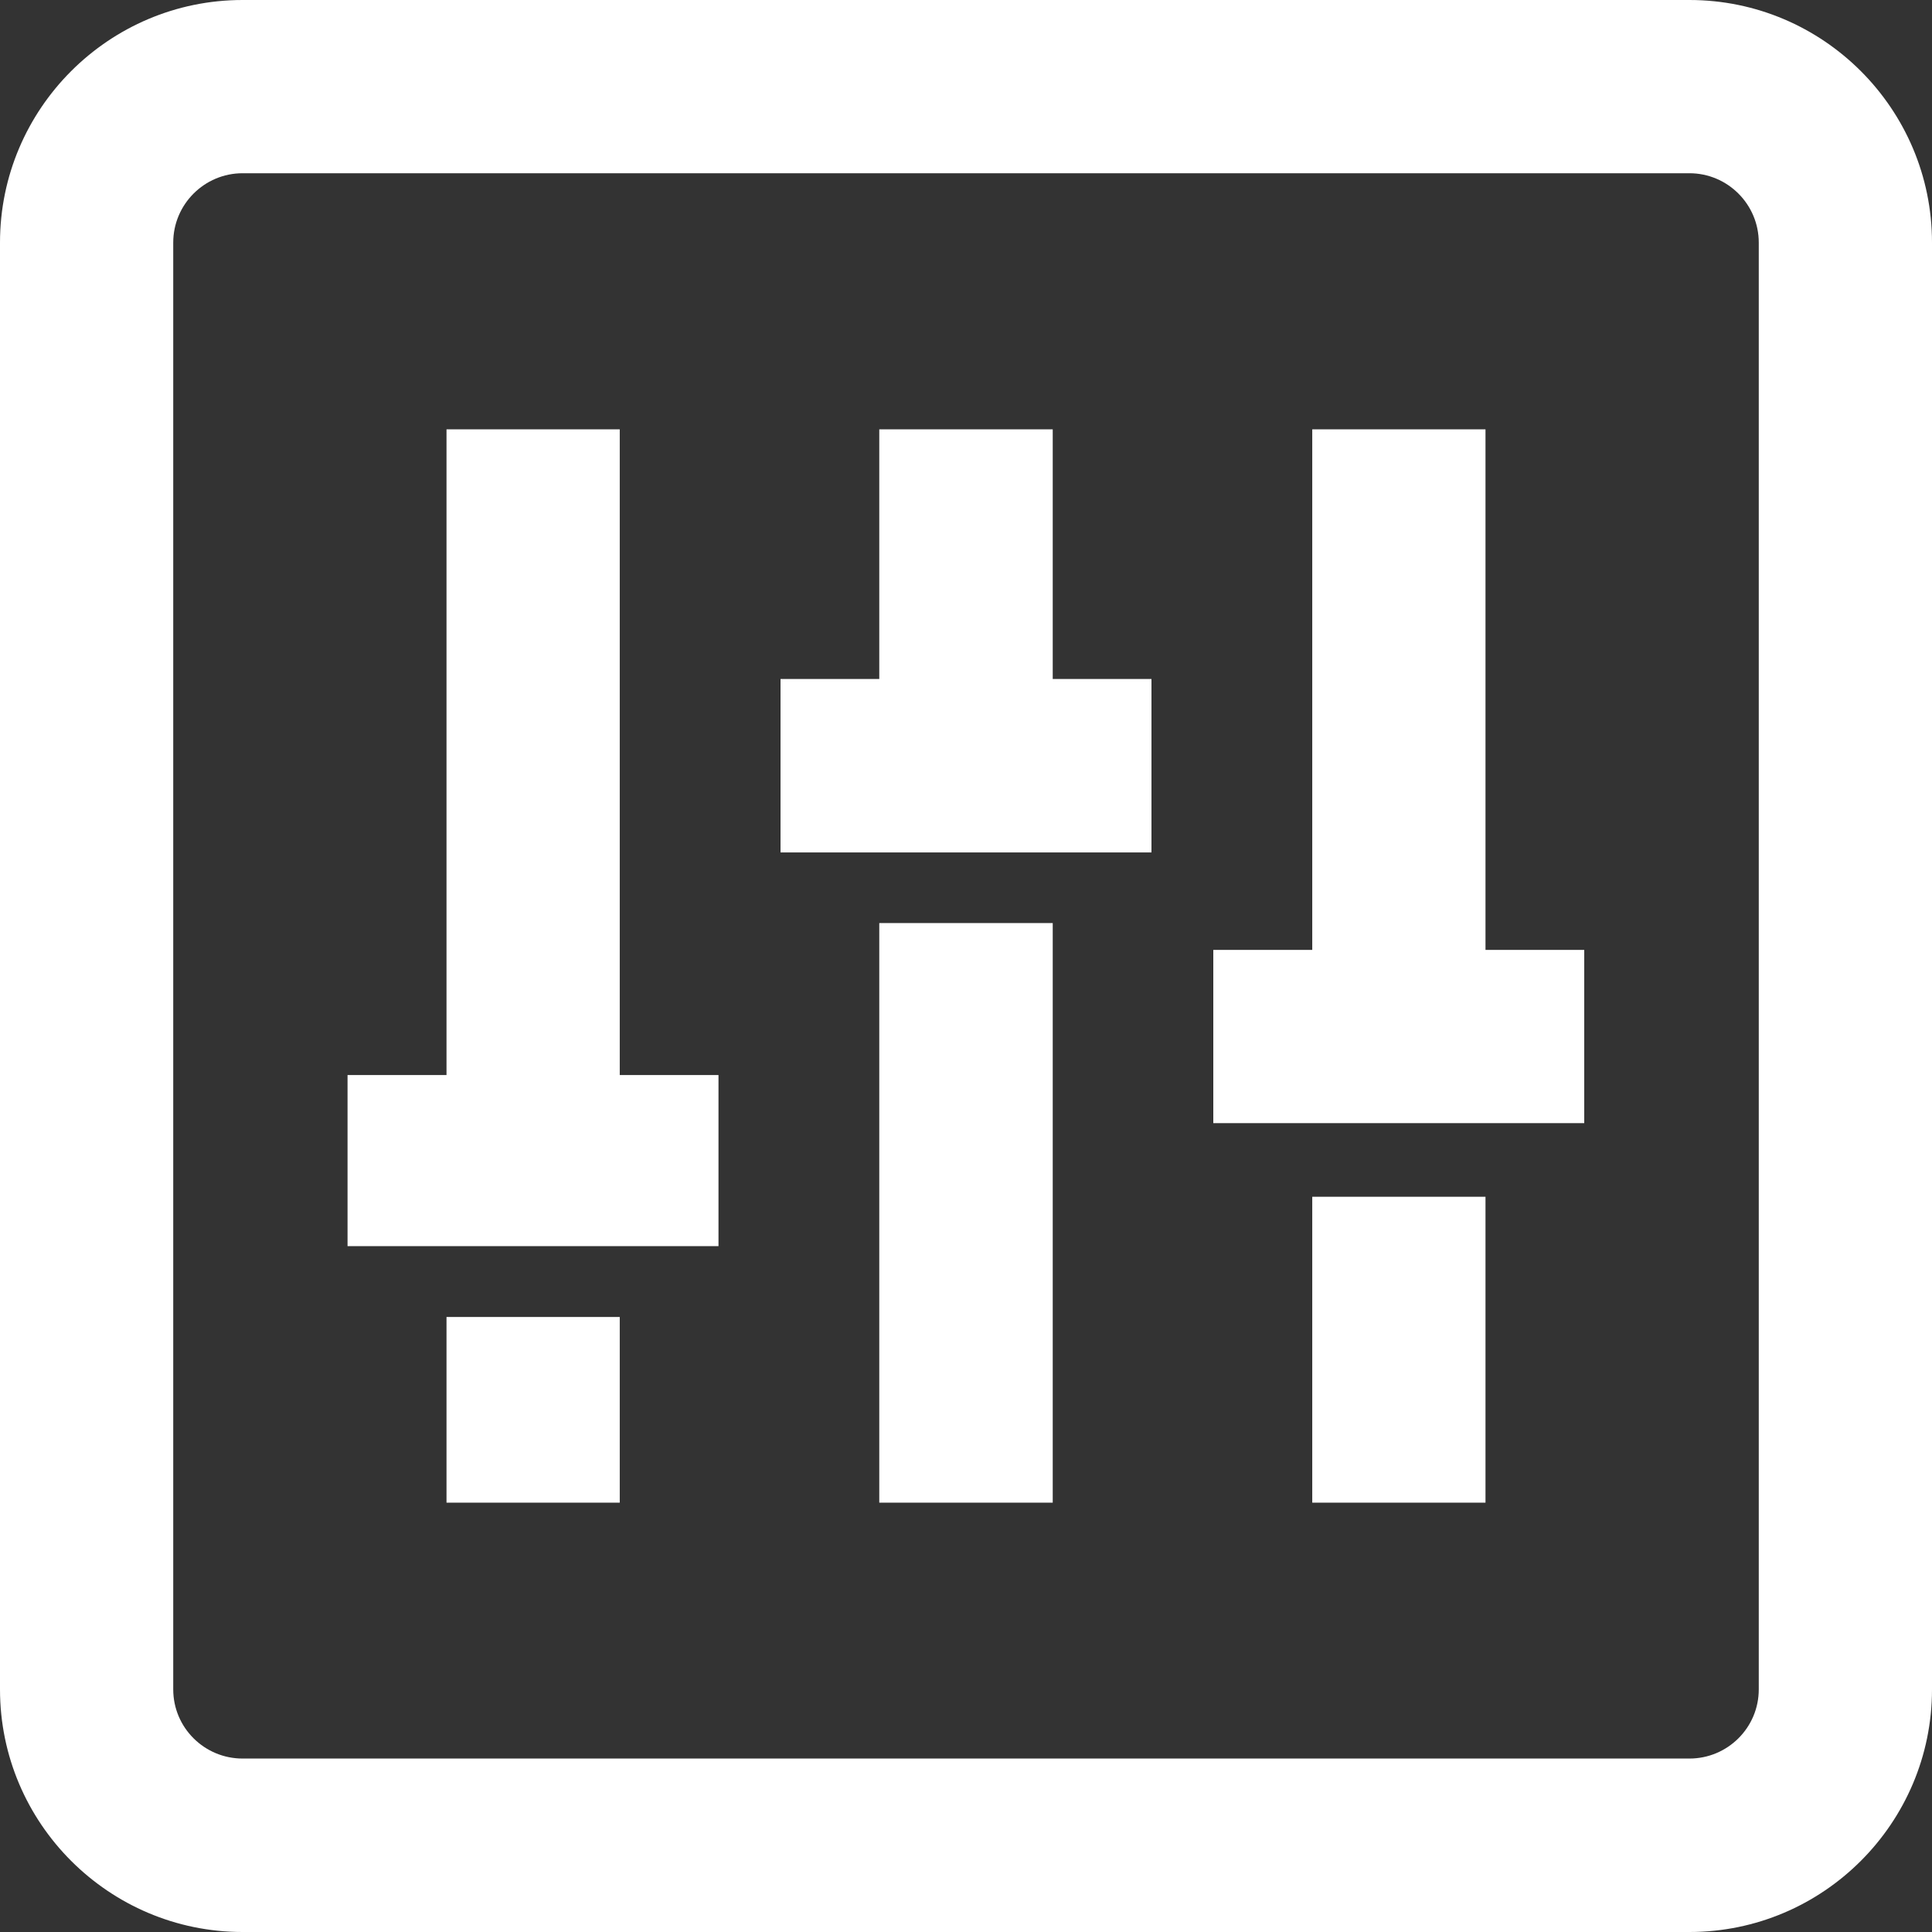
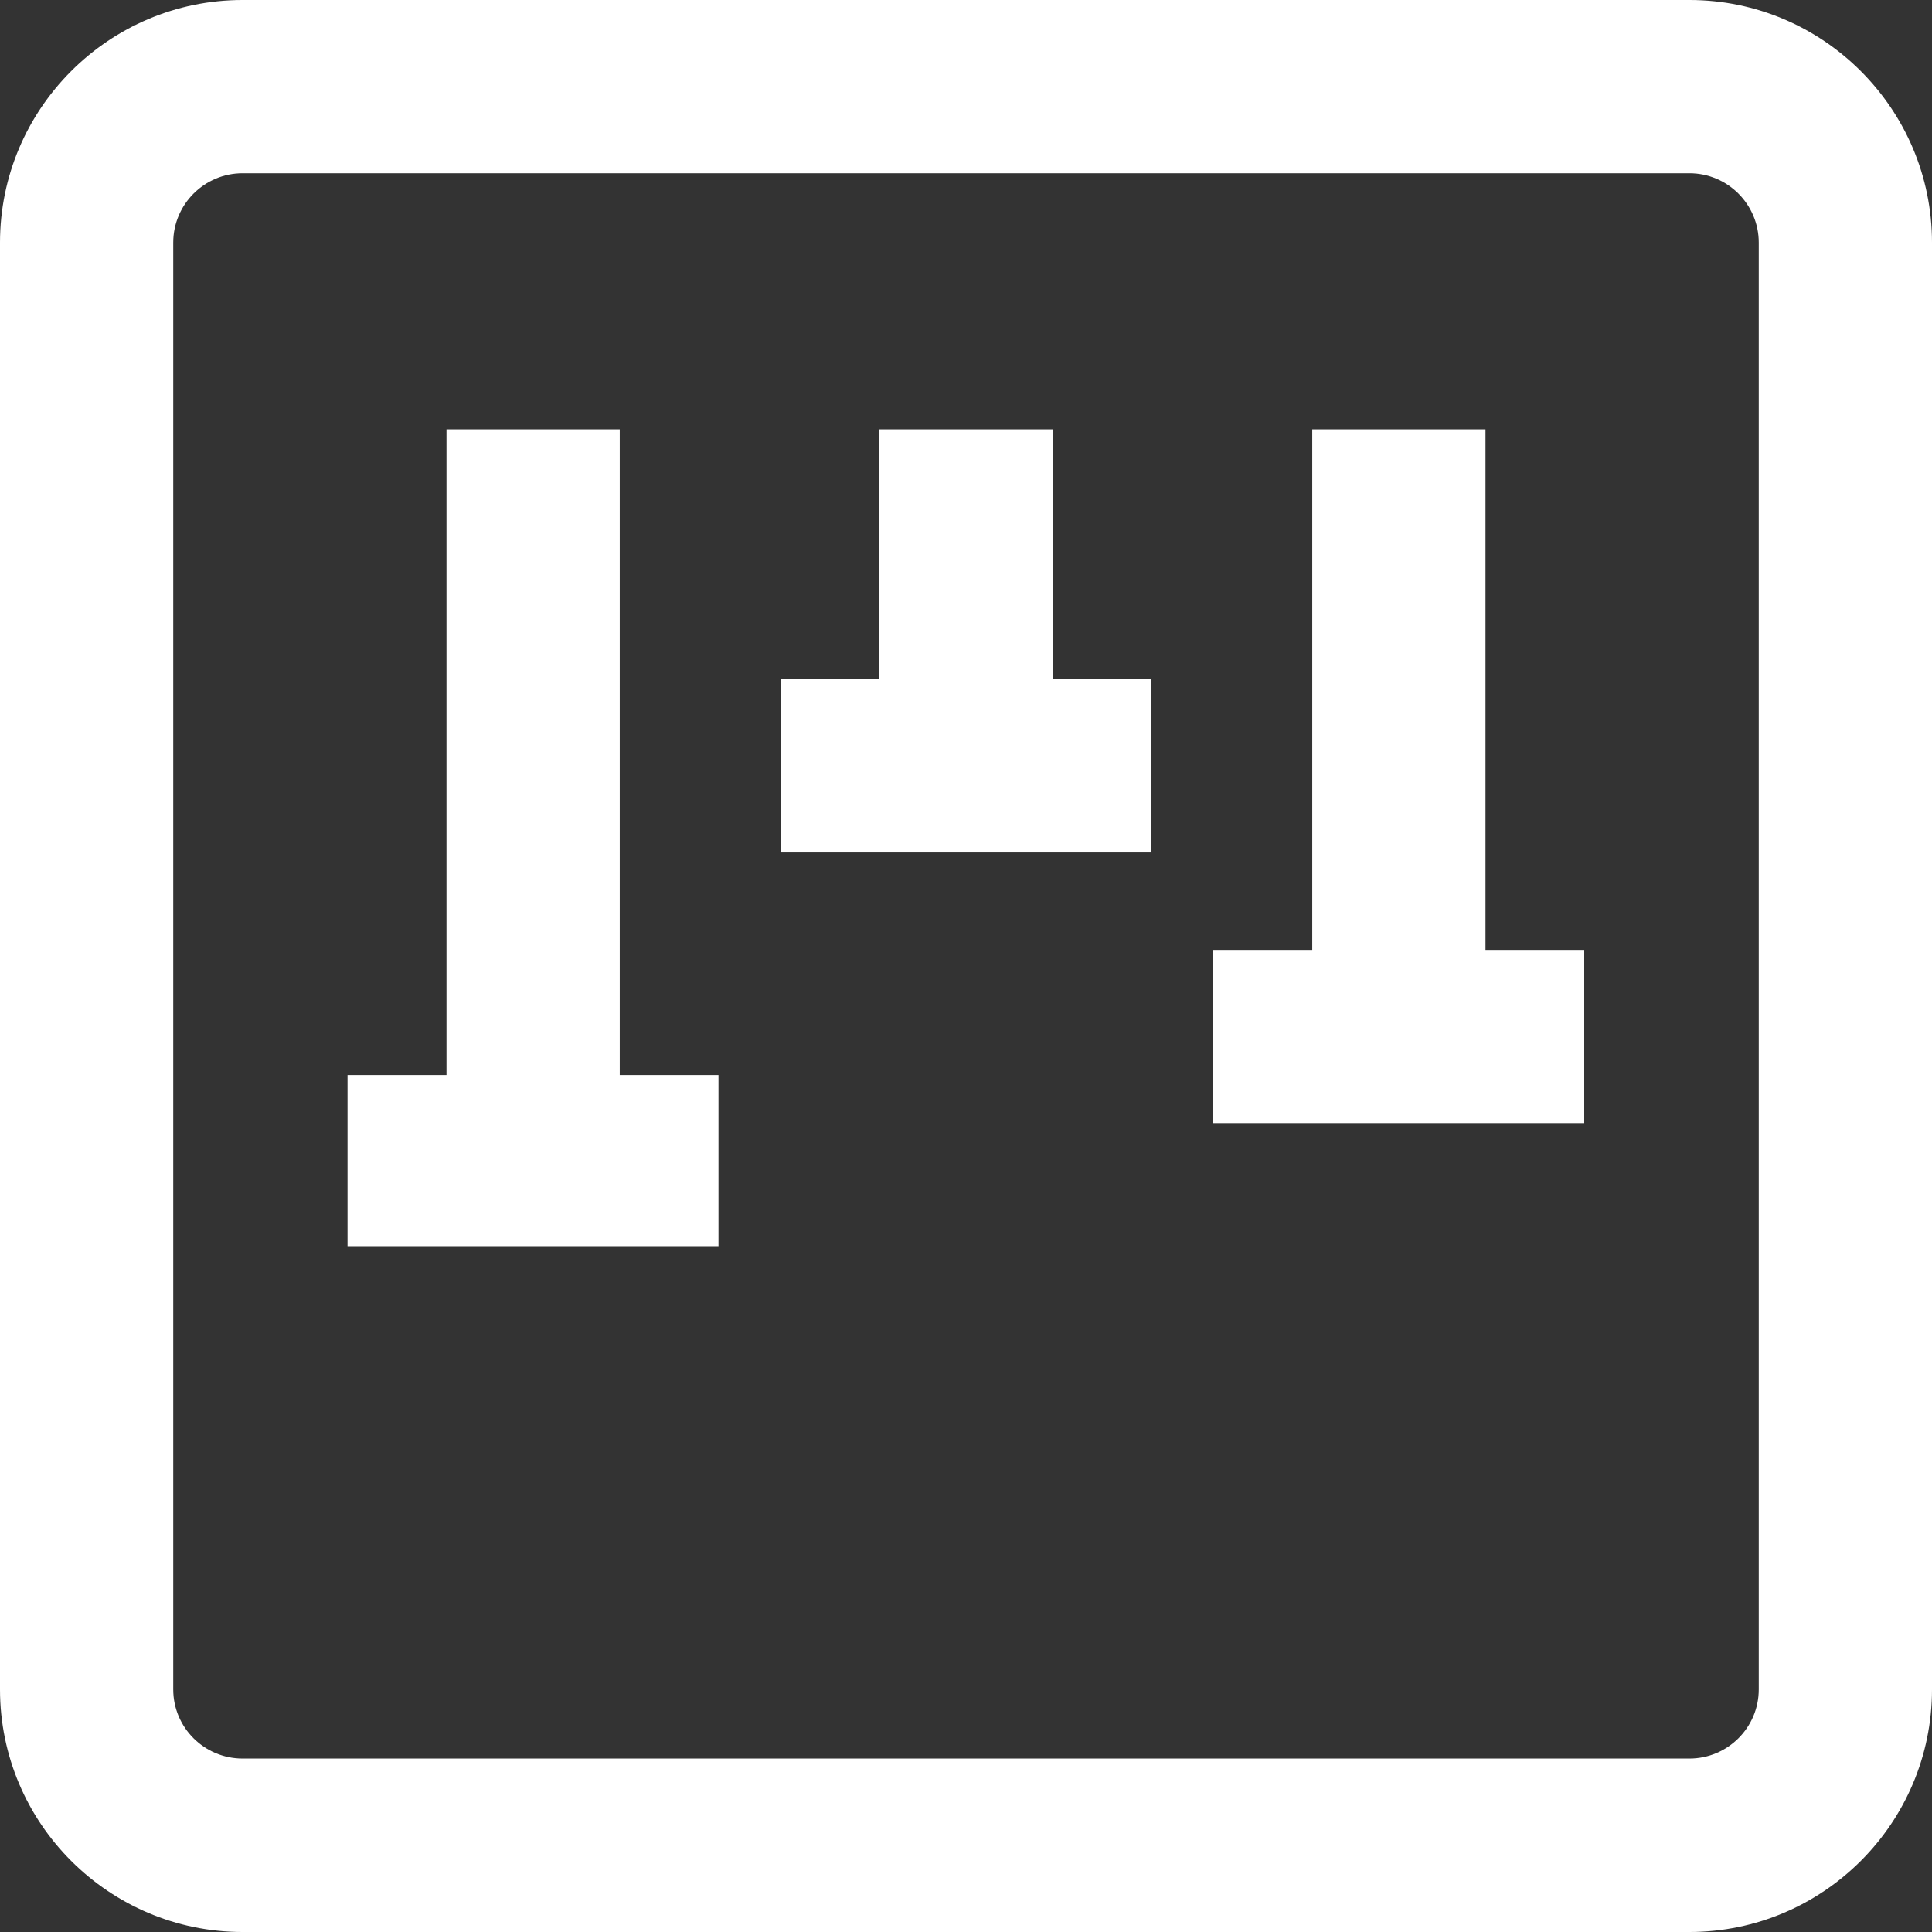
<svg xmlns="http://www.w3.org/2000/svg" width="36" height="36" viewBox="0 0 36 36" fill="none">
  <rect x="0" y="0" width="36" height="36" fill="#333333" stroke="none" />
  <g clip-path="url(#clip0_3882_46240)">
    <path d="M31.48 0H4.52C2.028 0 0 2.028 0 4.52V31.48C0 33.972 2.028 36 4.52 36H31.48C33.972 36 36 33.972 36 31.48V4.52C36 2.028 33.972 0 31.48 0ZM32.772 31.48C32.772 32.192 32.192 32.768 31.48 32.768H4.52C3.808 32.768 3.228 32.192 3.228 31.48V4.52C3.228 3.808 3.808 3.228 4.52 3.228H31.48C32.192 3.228 32.772 3.808 32.772 4.52V31.48Z" fill="white" />
    <path d="M13.388 20.032V23.22H6.476V20.032H8.32V8H11.548V20.032H13.388Z" fill="white" />
-     <path d="M11.548 24.54H8.32V28H11.548V24.54Z" fill="white" />
    <path d="M21.456 12.652V15.884H14.544V12.652H16.384V8H19.616V12.652H21.456Z" fill="white" />
-     <path d="M19.616 17.2H16.384V28H19.616V17.2Z" fill="white" />
    <path d="M29.52 17.7V20.928H22.608V17.7H24.452V8H27.68V17.7H29.52Z" fill="white" />
-     <path d="M27.68 22.3H24.452V28H27.68V22.3Z" fill="white" />
  </g>
  <defs>
    <clipPath id="clip0_3882_46240">
      <rect width="36" height="36" fill="white" />
    </clipPath>
  </defs>
</svg>